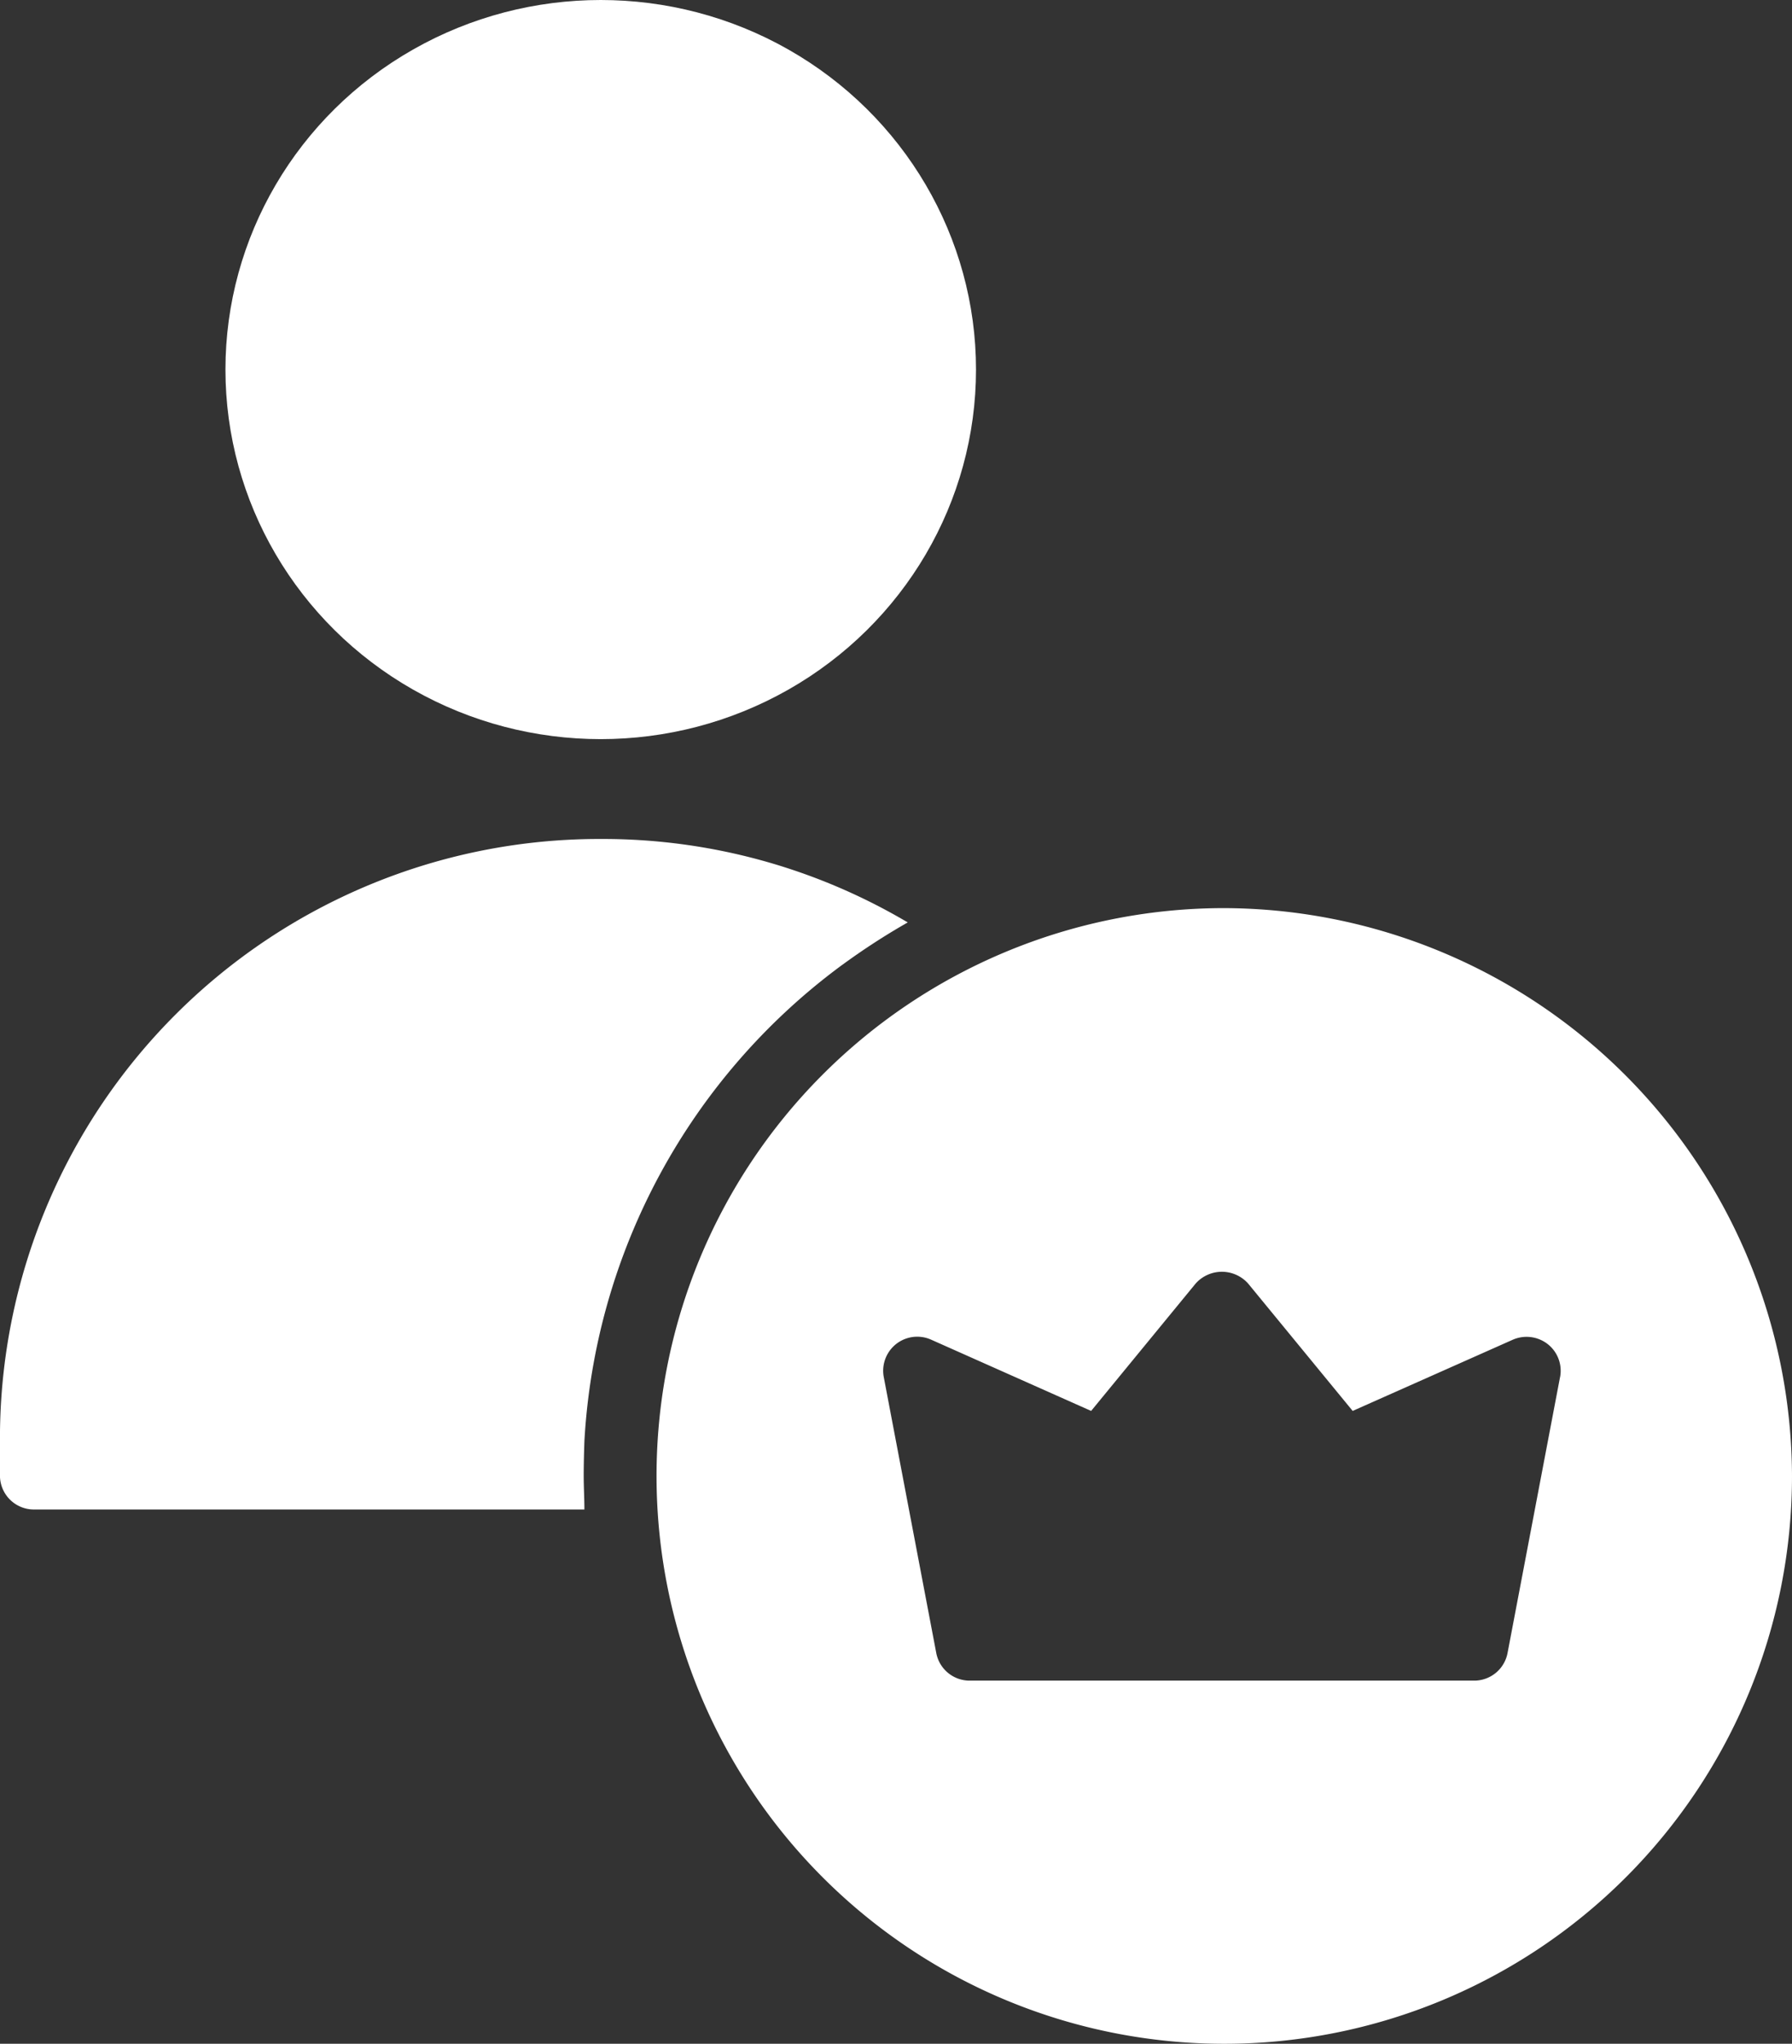
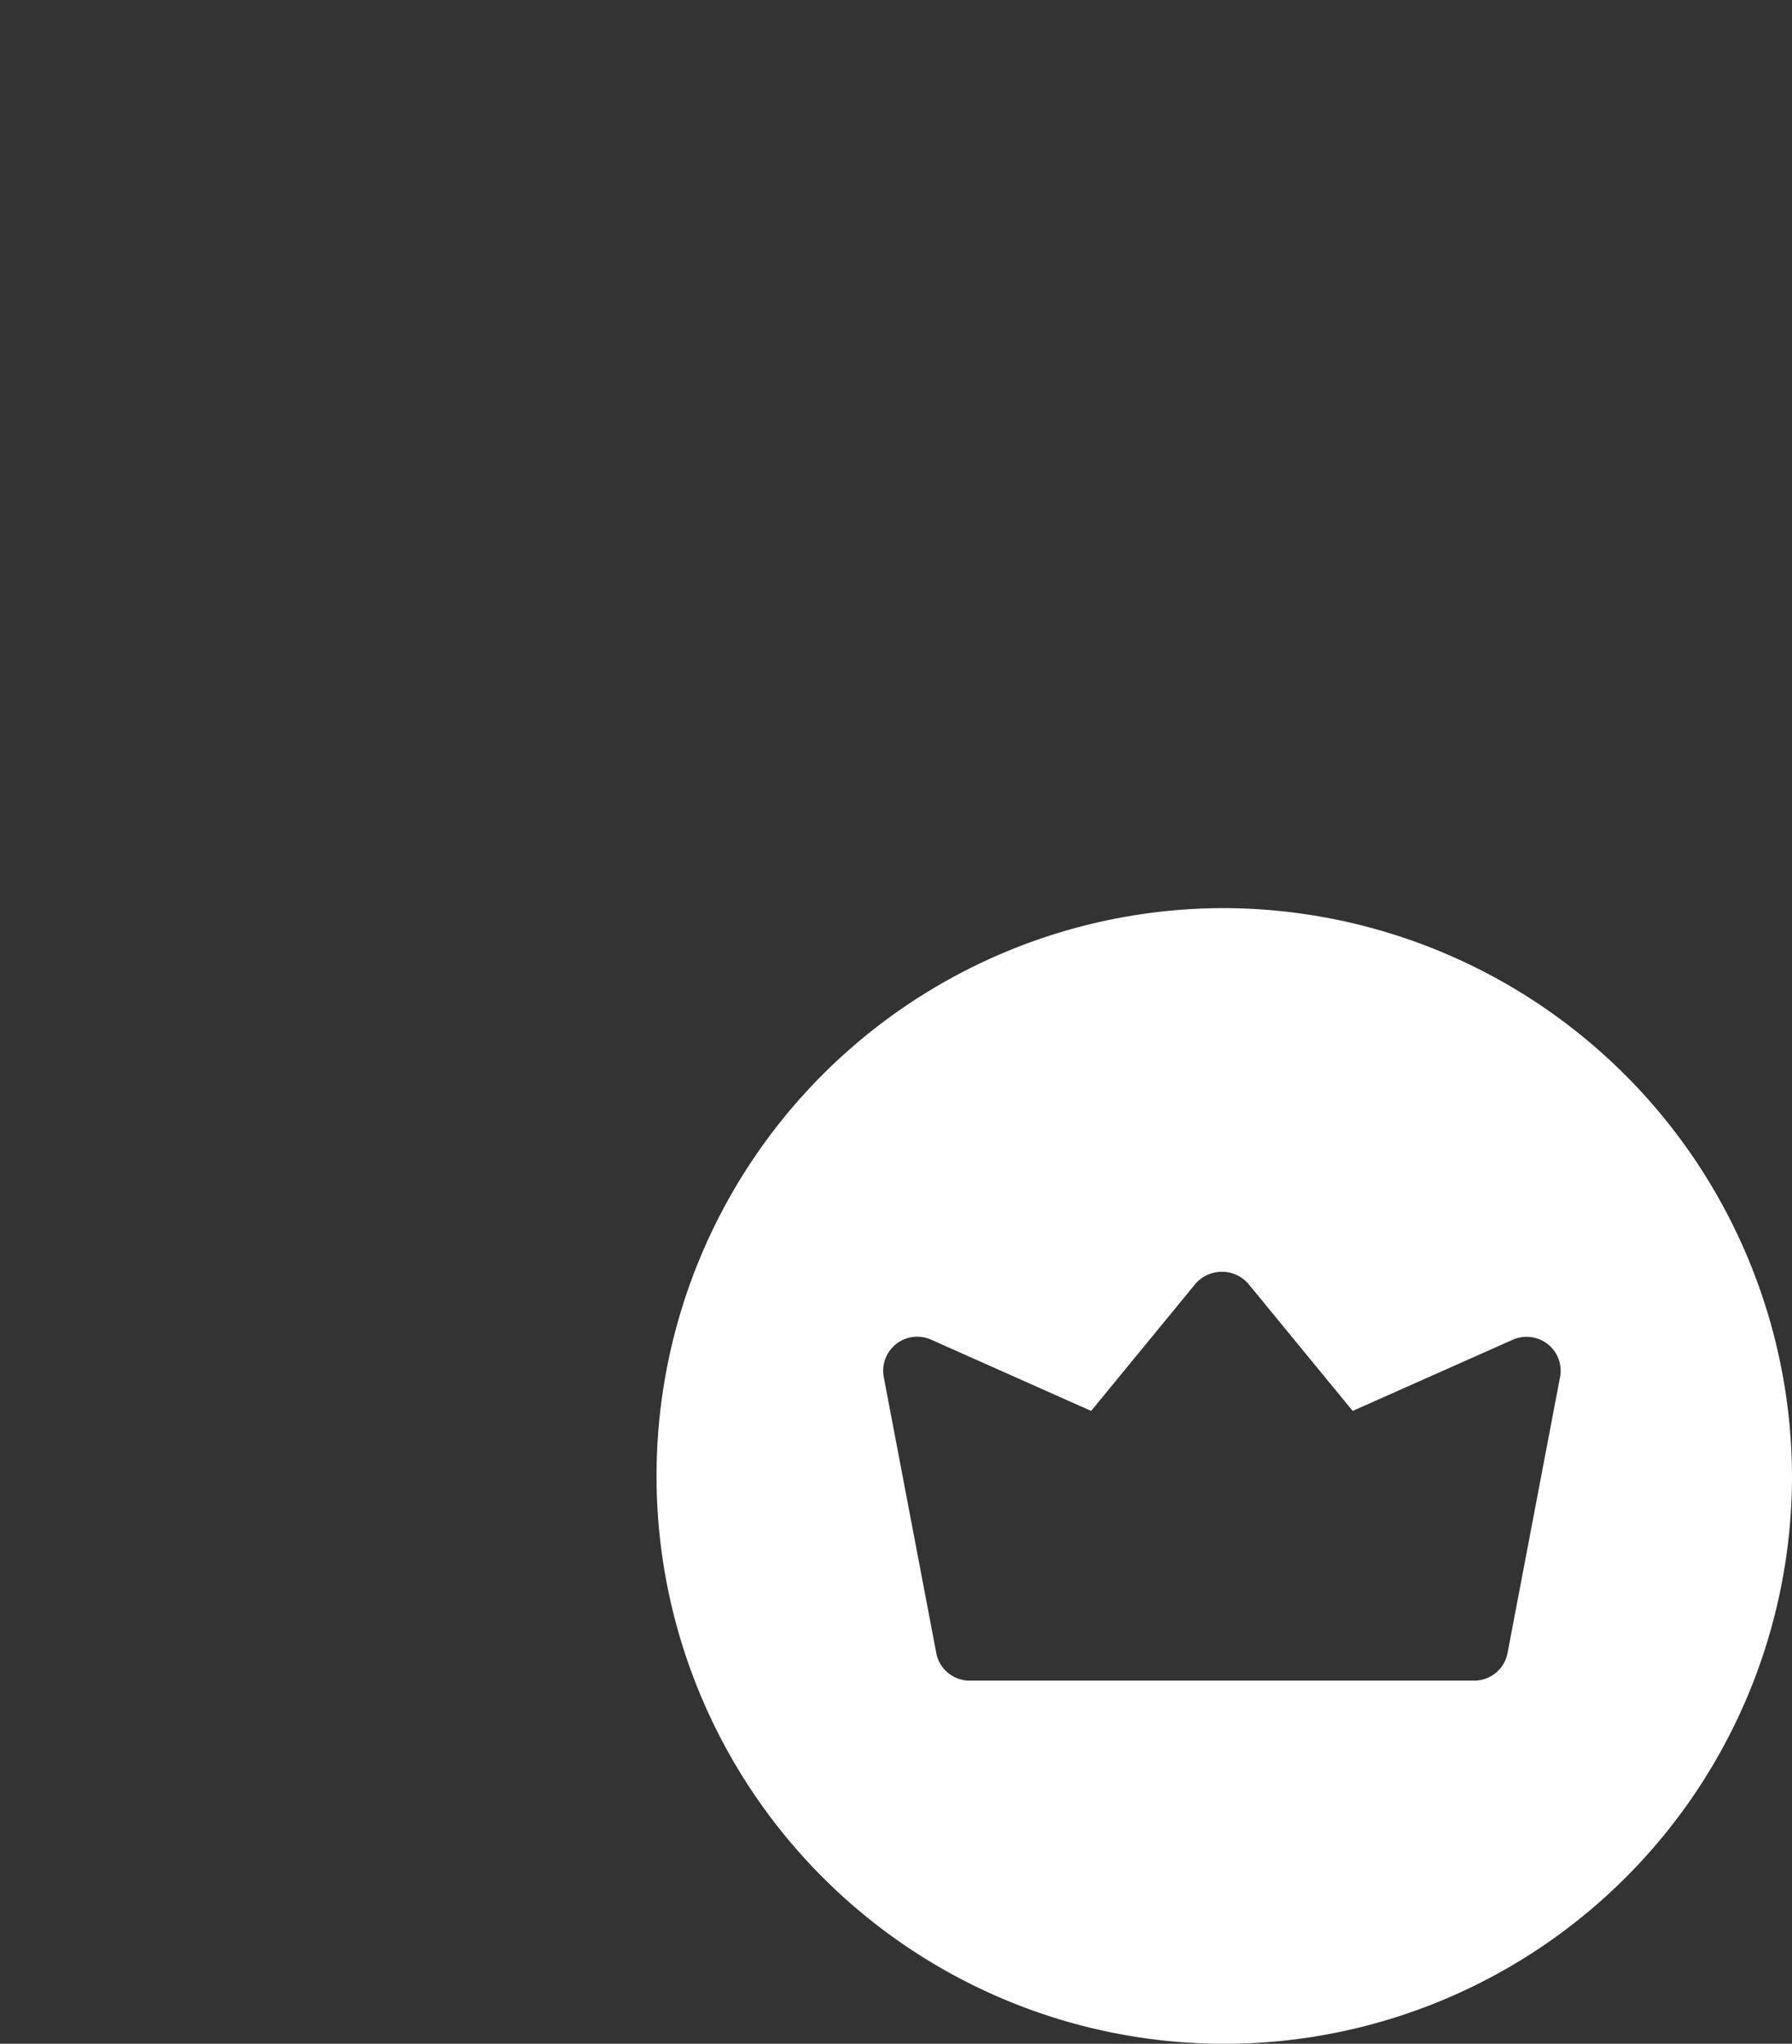
<svg xmlns="http://www.w3.org/2000/svg" width="43.988" height="50.158" viewBox="0 0 43.988 50.158">
  <rect x="0" y="0" width="43.988" height="50.158" fill="#333333" stroke="none" />
  <g id="specialist" transform="translate(-5.69 -2)">
-     <ellipse id="Ellipse_400" data-name="Ellipse 400" cx="9.212" cy="9.07" rx="9.212" ry="9.07" transform="translate(11.224 2)" fill="#fff" />
-     <path id="Path_109668" data-name="Path 109668" d="M26.372,29.715a16.828,16.828,0,0,1,1.6-1.037,14.7,14.7,0,0,0-7.474-2.048h-.109a14.713,14.713,0,0,0-14.7,14.7v.92a.833.833,0,0,0,.836.836H20.035c0-.276-.017-.552-.017-.828s.008-.568.017-.844a15.592,15.592,0,0,1,6.337-11.7Z" transform="translate(0 -4.04)" fill="#fff" />
    <path id="Path_109669" data-name="Path 109669" d="M38.824,28.66A13.936,13.936,0,1,0,52.818,42.6,13.982,13.982,0,0,0,38.824,28.66Zm8.3,11.511-1.287,6.763a.833.833,0,0,1-.819.685H32.63a.833.833,0,0,1-.819-.685l-1.287-6.763a.836.836,0,0,1,1.162-.92L35.614,41l2.566-3.127a.863.863,0,0,1,1.287,0L42.034,41l3.929-1.747a.844.844,0,0,1,.861.109A.833.833,0,0,1,47.125,40.171Z" transform="translate(-3.14 -4.373)" fill="#fff" />
  </g>
</svg>